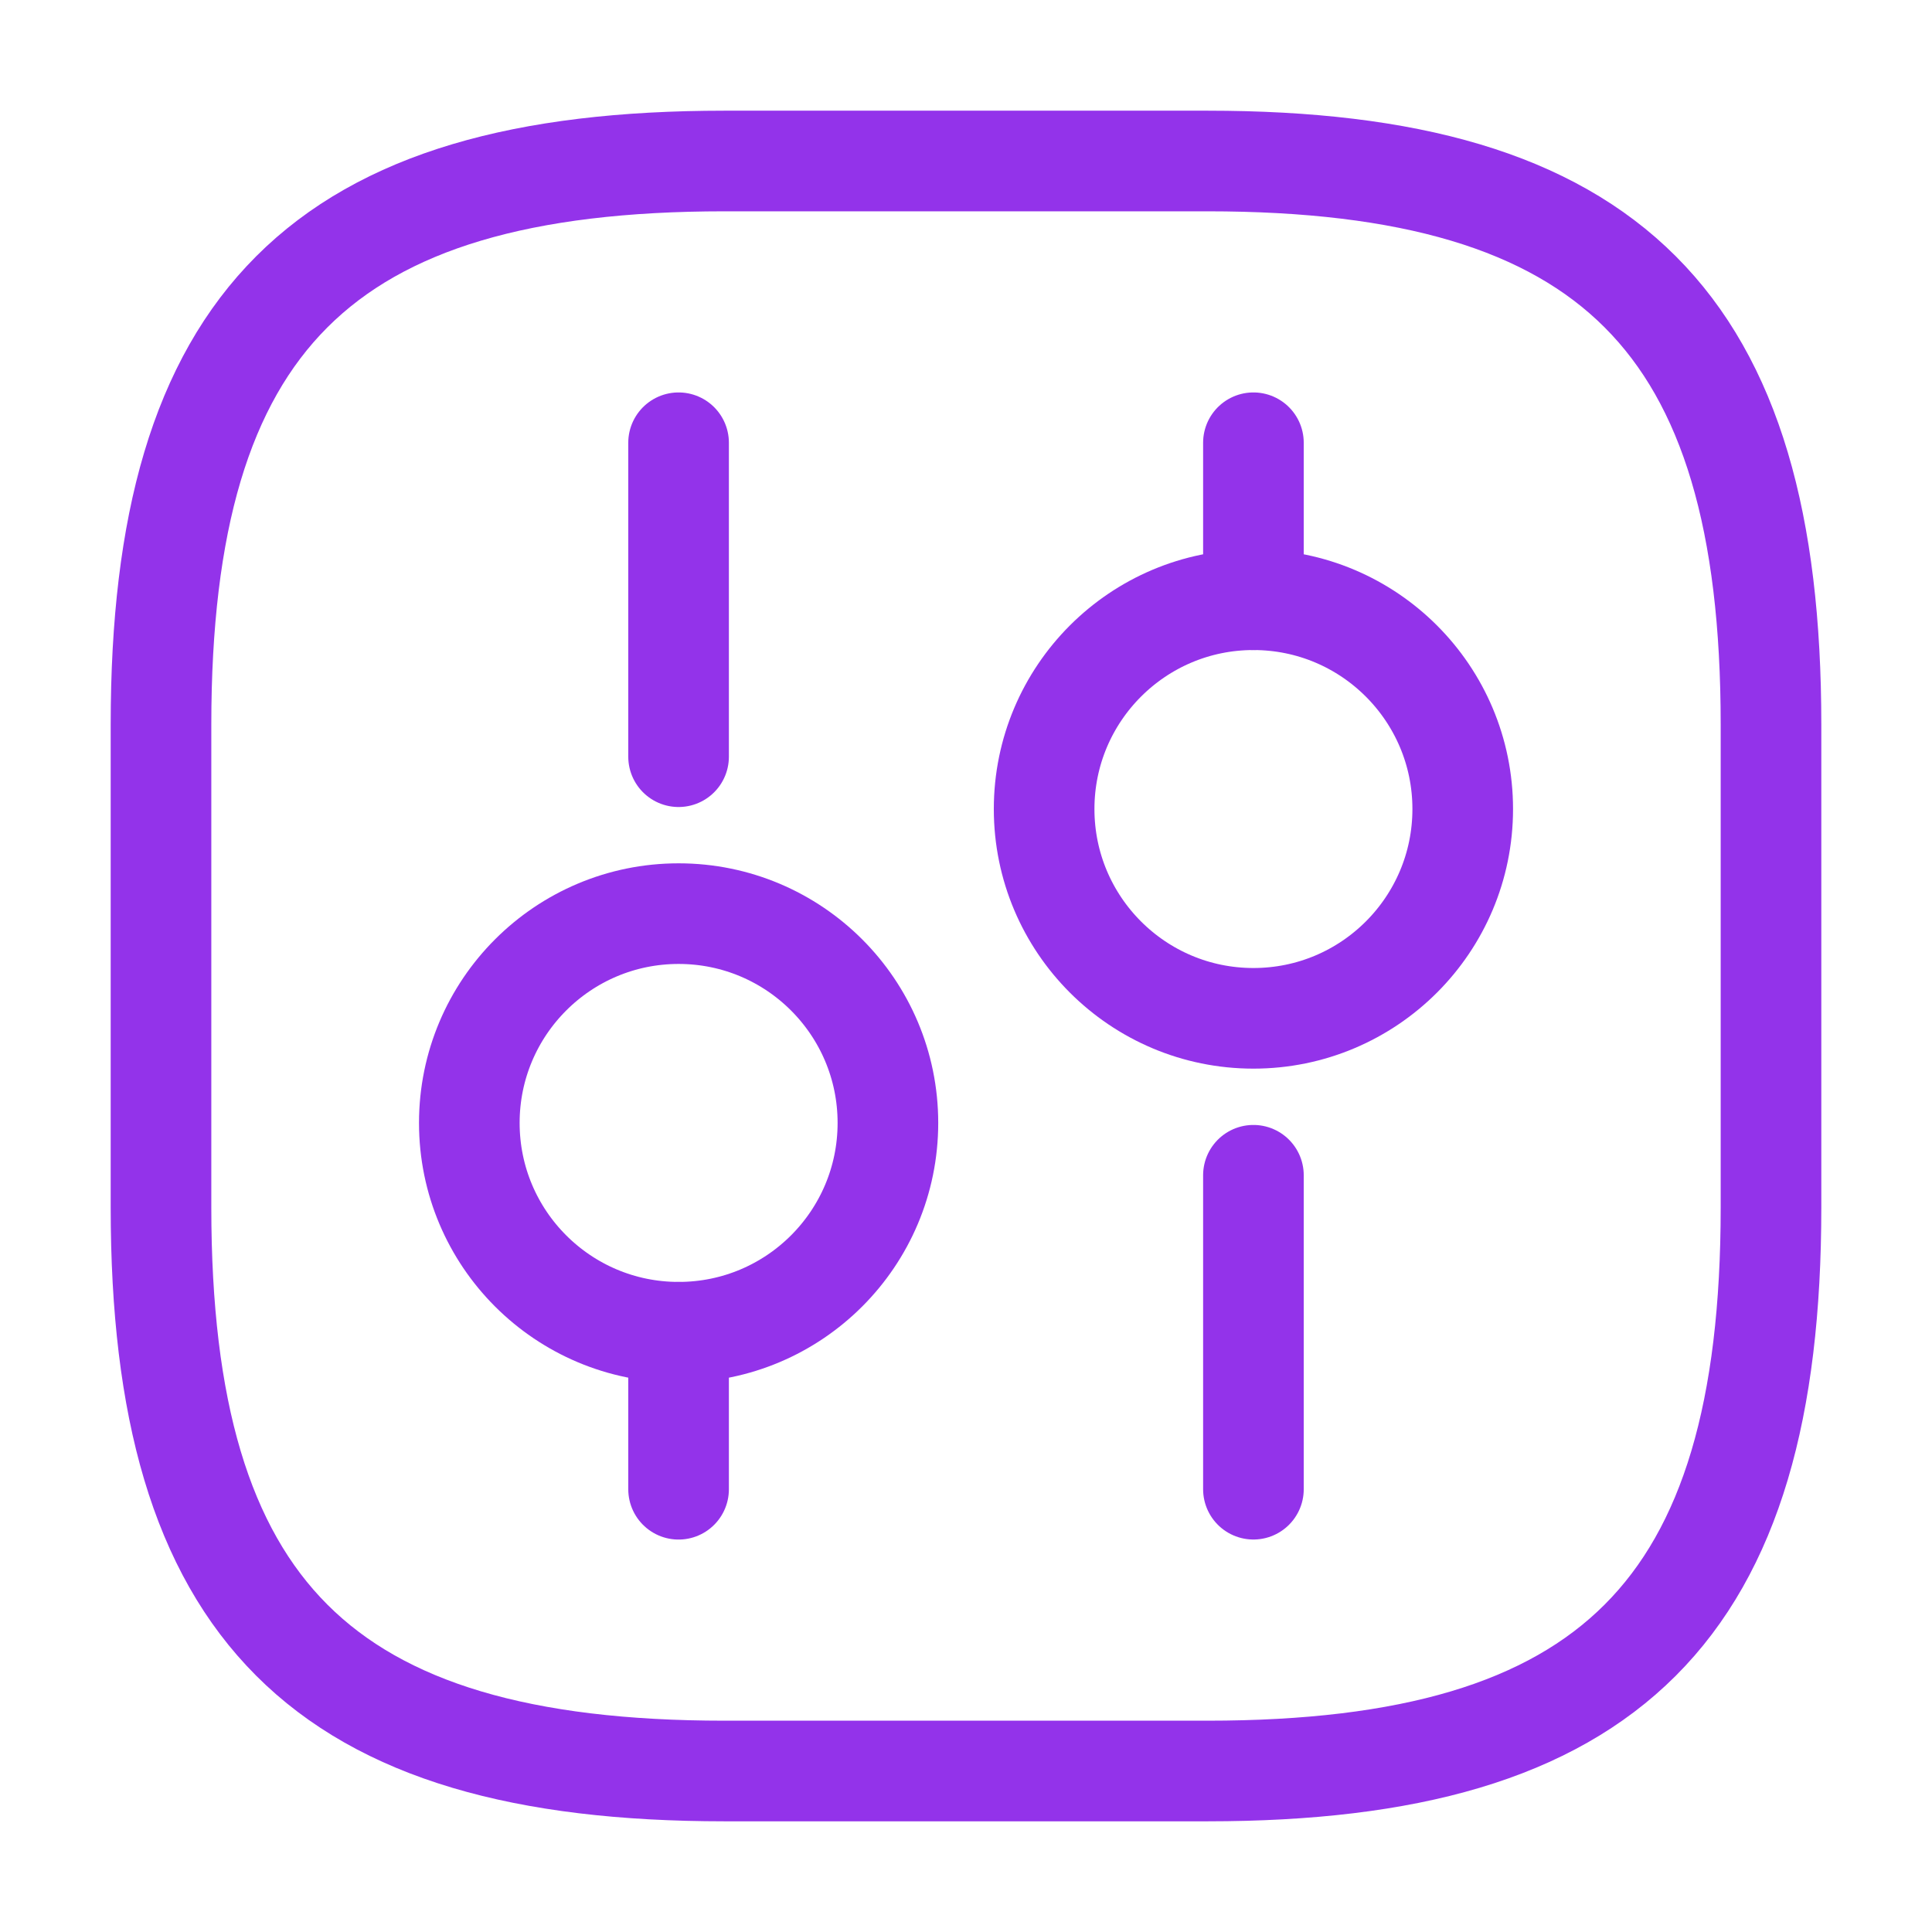
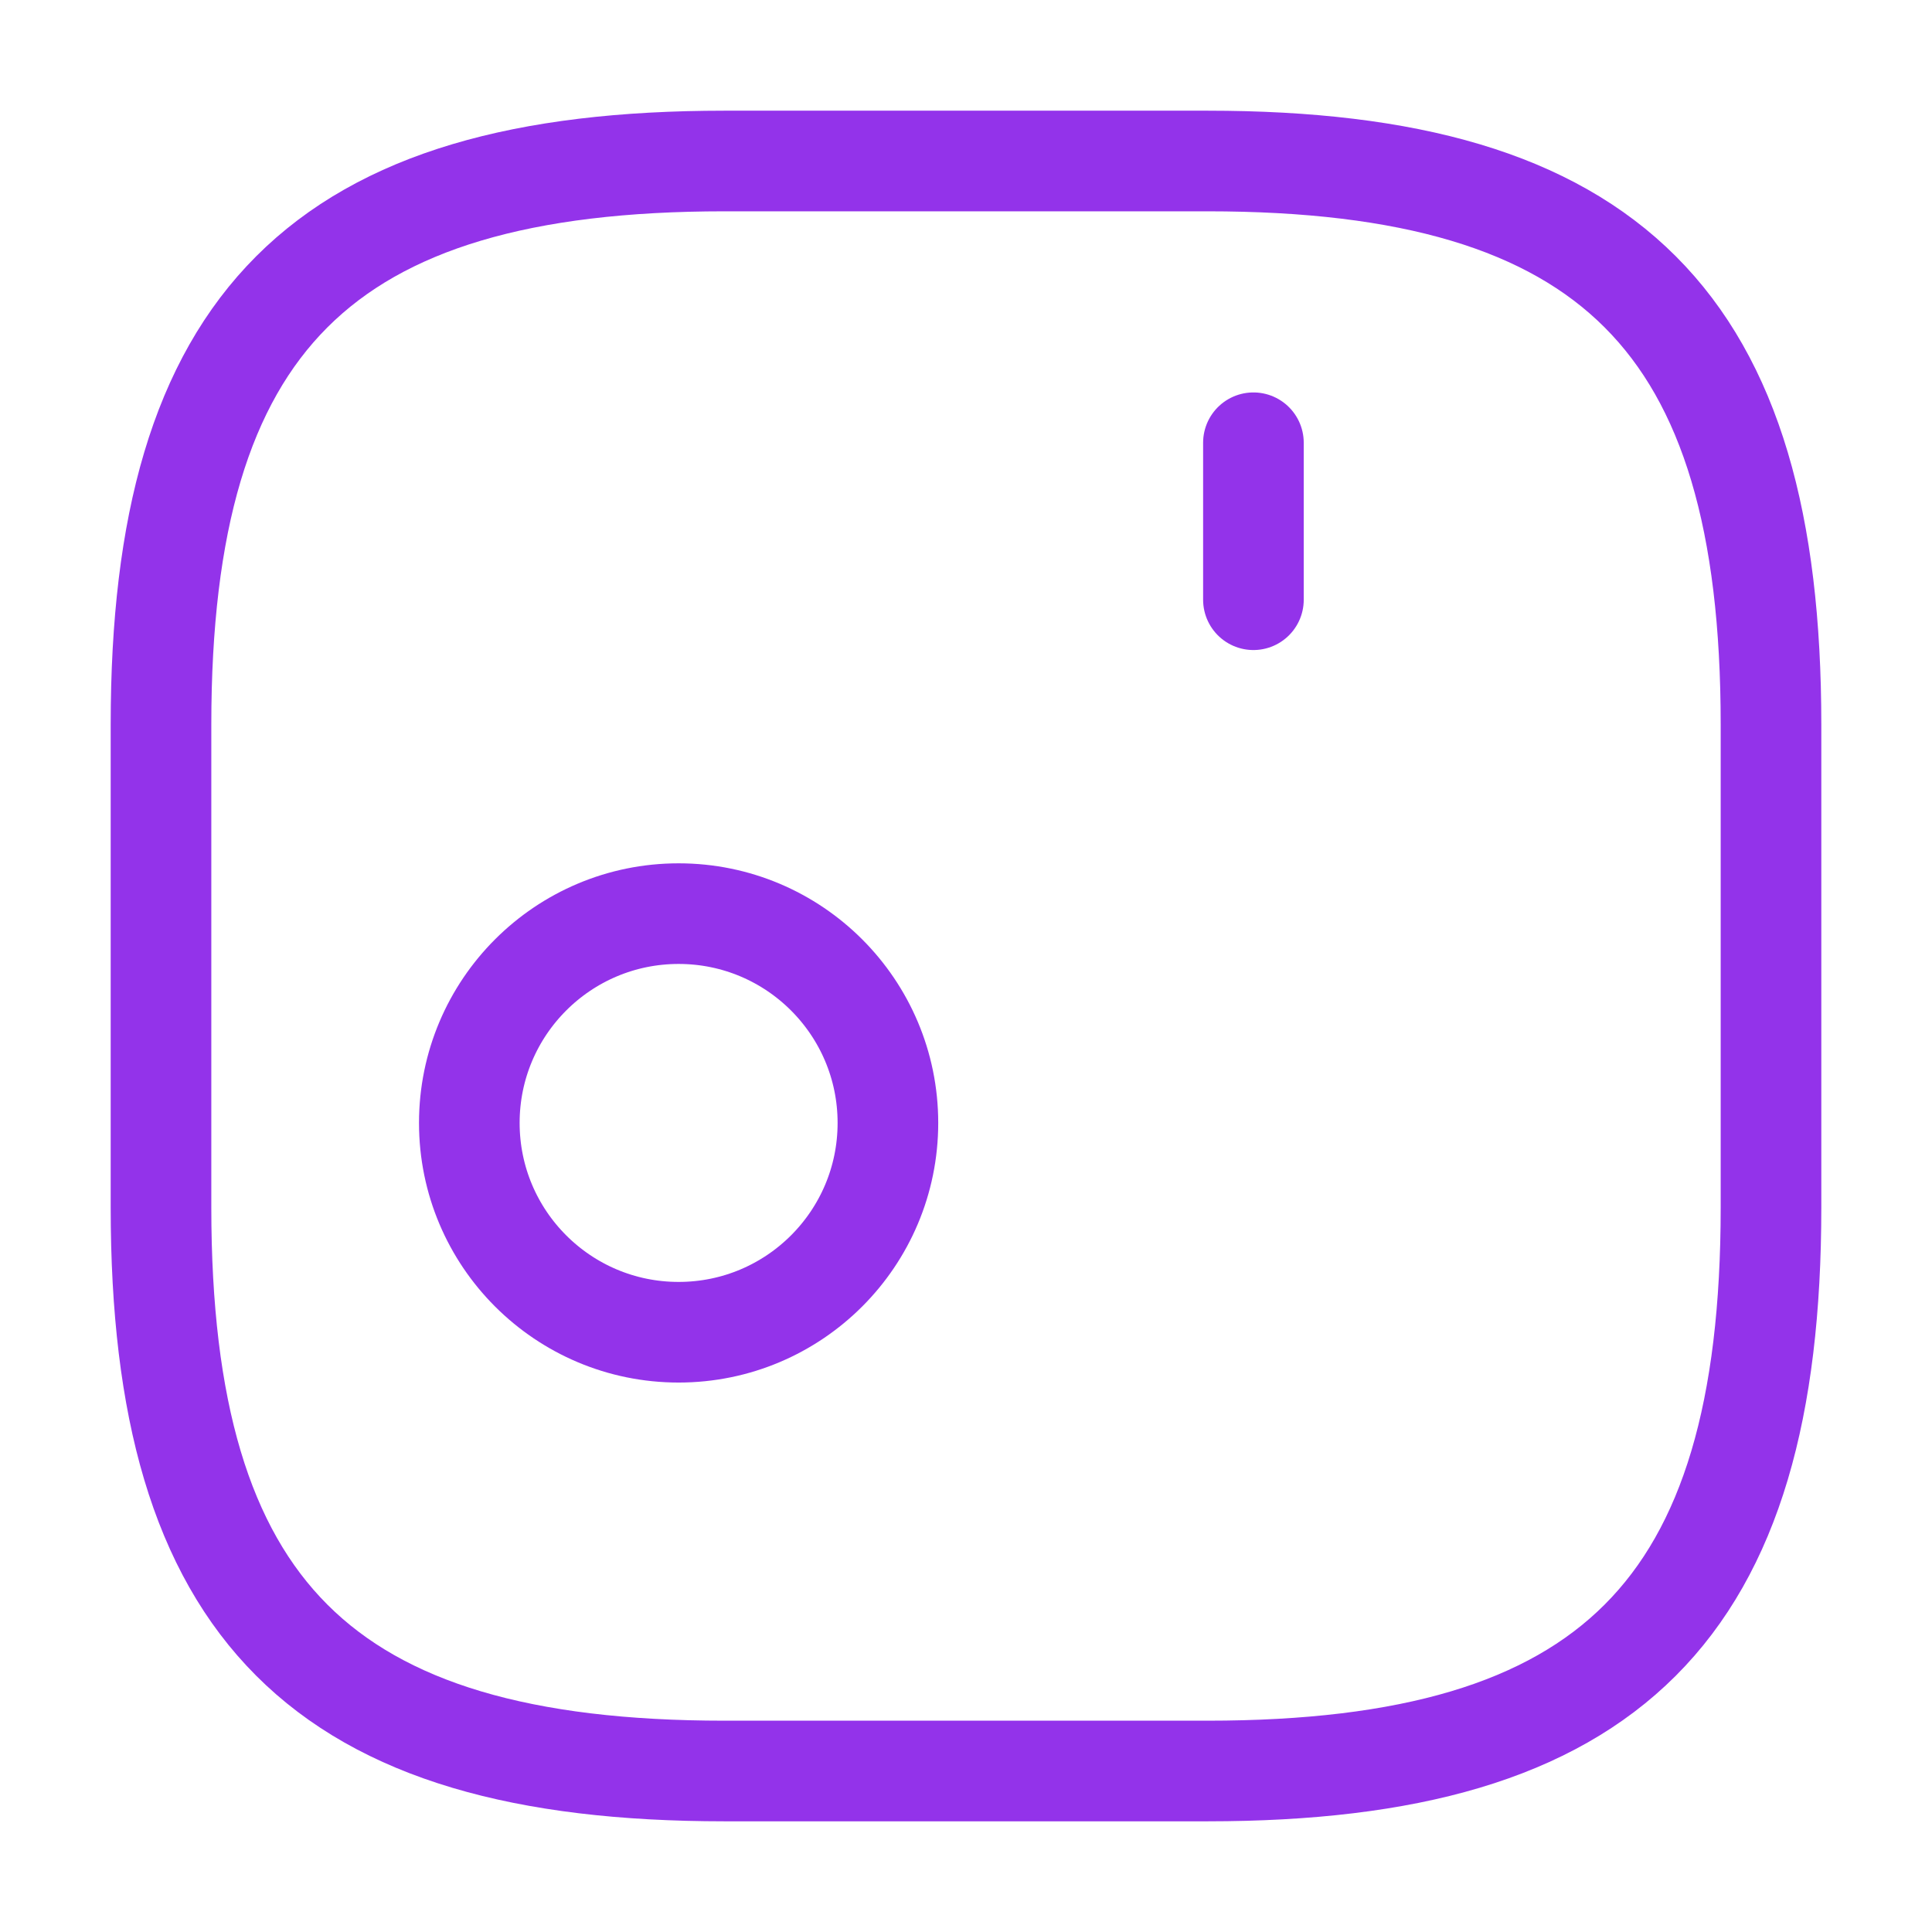
<svg xmlns="http://www.w3.org/2000/svg" width="48" height="48" viewBox="0 0 48 48" fill="none">
  <g id="vuesax/linear/setting-3">
    <g id="setting-3">
      <path id="Vector" d="M18 44H30C40 44 44 40 44 30V18C44 8 40 4 30 4H18C8 4 4 8 4 18V30C4 40 8 44 18 44Z" stroke="#9333EA" stroke-width="2.5" stroke-linecap="round" stroke-linejoin="round" />
-       <path id="Vector_2" d="M31.141 36.999V29.199" stroke="#9333EA" stroke-width="2.5" stroke-miterlimit="10" stroke-linecap="round" stroke-linejoin="round" />
      <path id="Vector_3" d="M31.141 14.9V11" stroke="#9333EA" stroke-width="2.5" stroke-miterlimit="10" stroke-linecap="round" stroke-linejoin="round" />
-       <path id="Vector_4" d="M31.141 25.3C34.013 25.3 36.341 22.972 36.341 20.1C36.341 17.229 34.013 14.9 31.141 14.9C28.27 14.9 25.941 17.229 25.941 20.1C25.941 22.972 28.27 25.3 31.141 25.3Z" stroke="#9333EA" stroke-width="2.5" stroke-miterlimit="10" stroke-linecap="round" stroke-linejoin="round" />
-       <path id="Vector_5" d="M16.859 37V33.1" stroke="#9333EA" stroke-width="2.5" stroke-miterlimit="10" stroke-linecap="round" stroke-linejoin="round" />
-       <path id="Vector_6" d="M16.859 18.8V11" stroke="#9333EA" stroke-width="2.5" stroke-miterlimit="10" stroke-linecap="round" stroke-linejoin="round" />
      <path id="Vector_7" d="M16.86 33.099C19.732 33.099 22.06 30.771 22.06 27.899C22.06 25.027 19.732 22.699 16.86 22.699C13.988 22.699 11.66 25.027 11.66 27.899C11.66 30.771 13.988 33.099 16.86 33.099Z" stroke="#9333EA" stroke-width="2.5" stroke-miterlimit="10" stroke-linecap="round" stroke-linejoin="round" />
    </g>
  </g>
</svg>